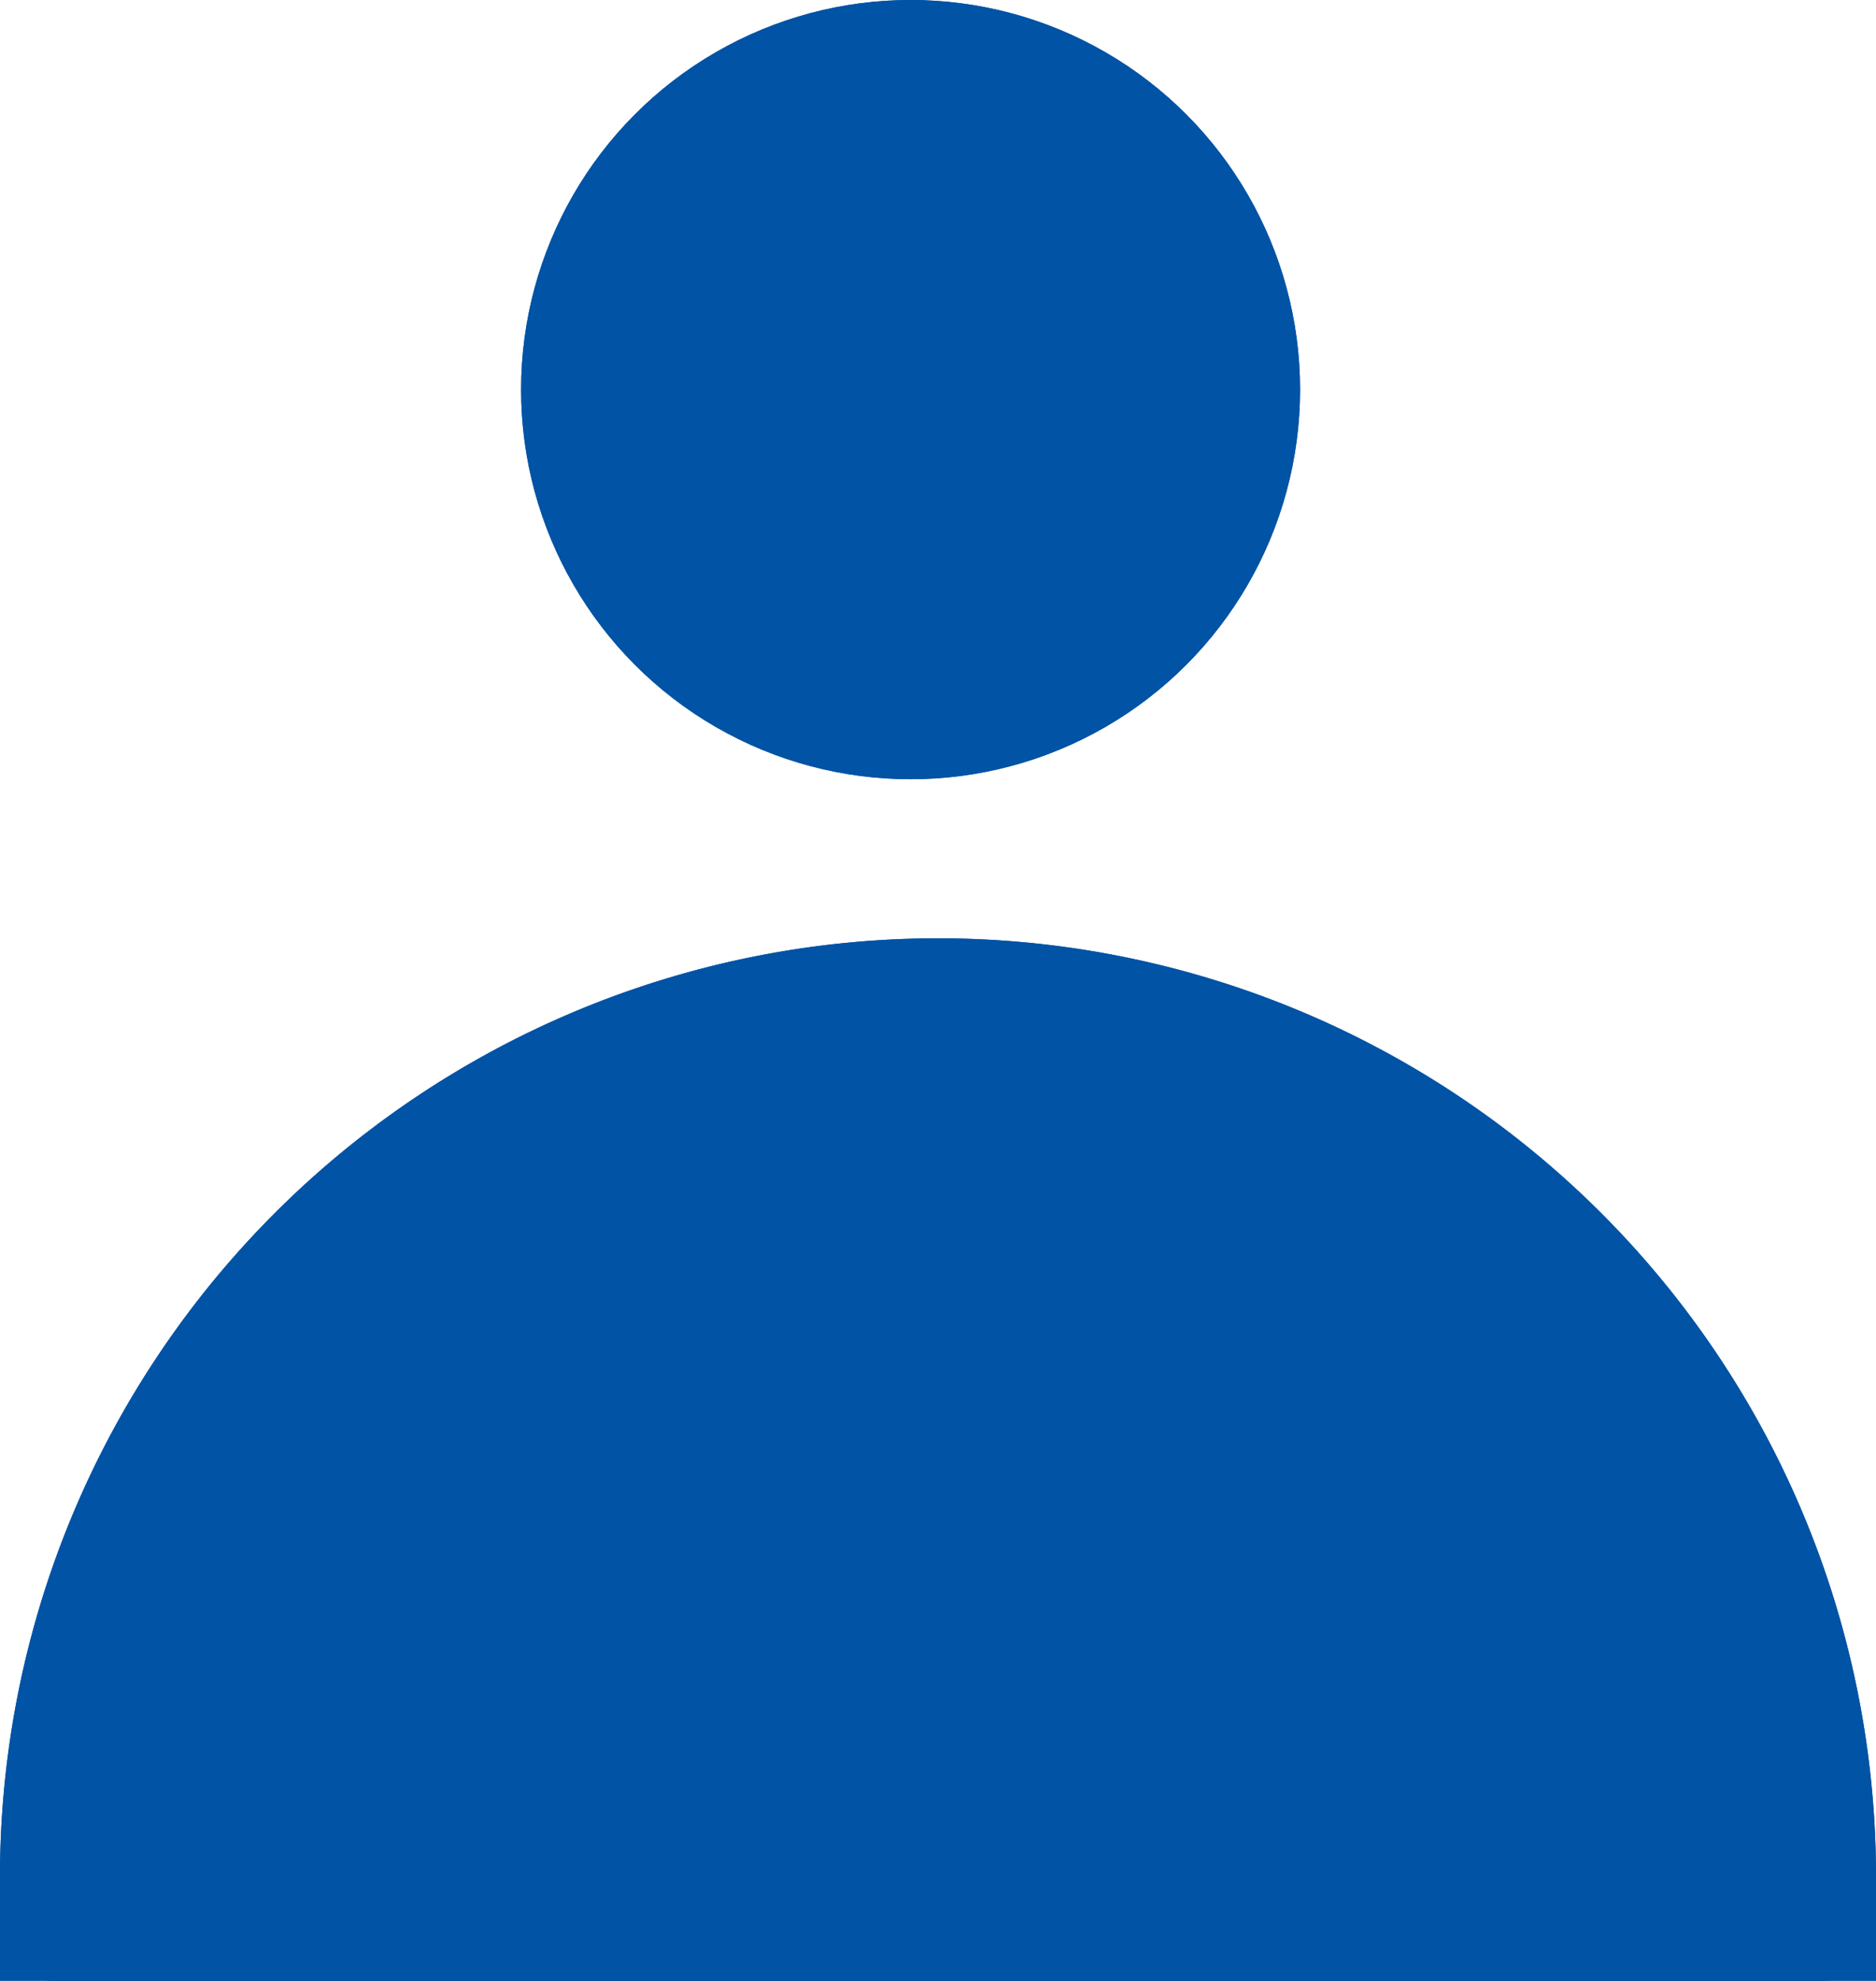
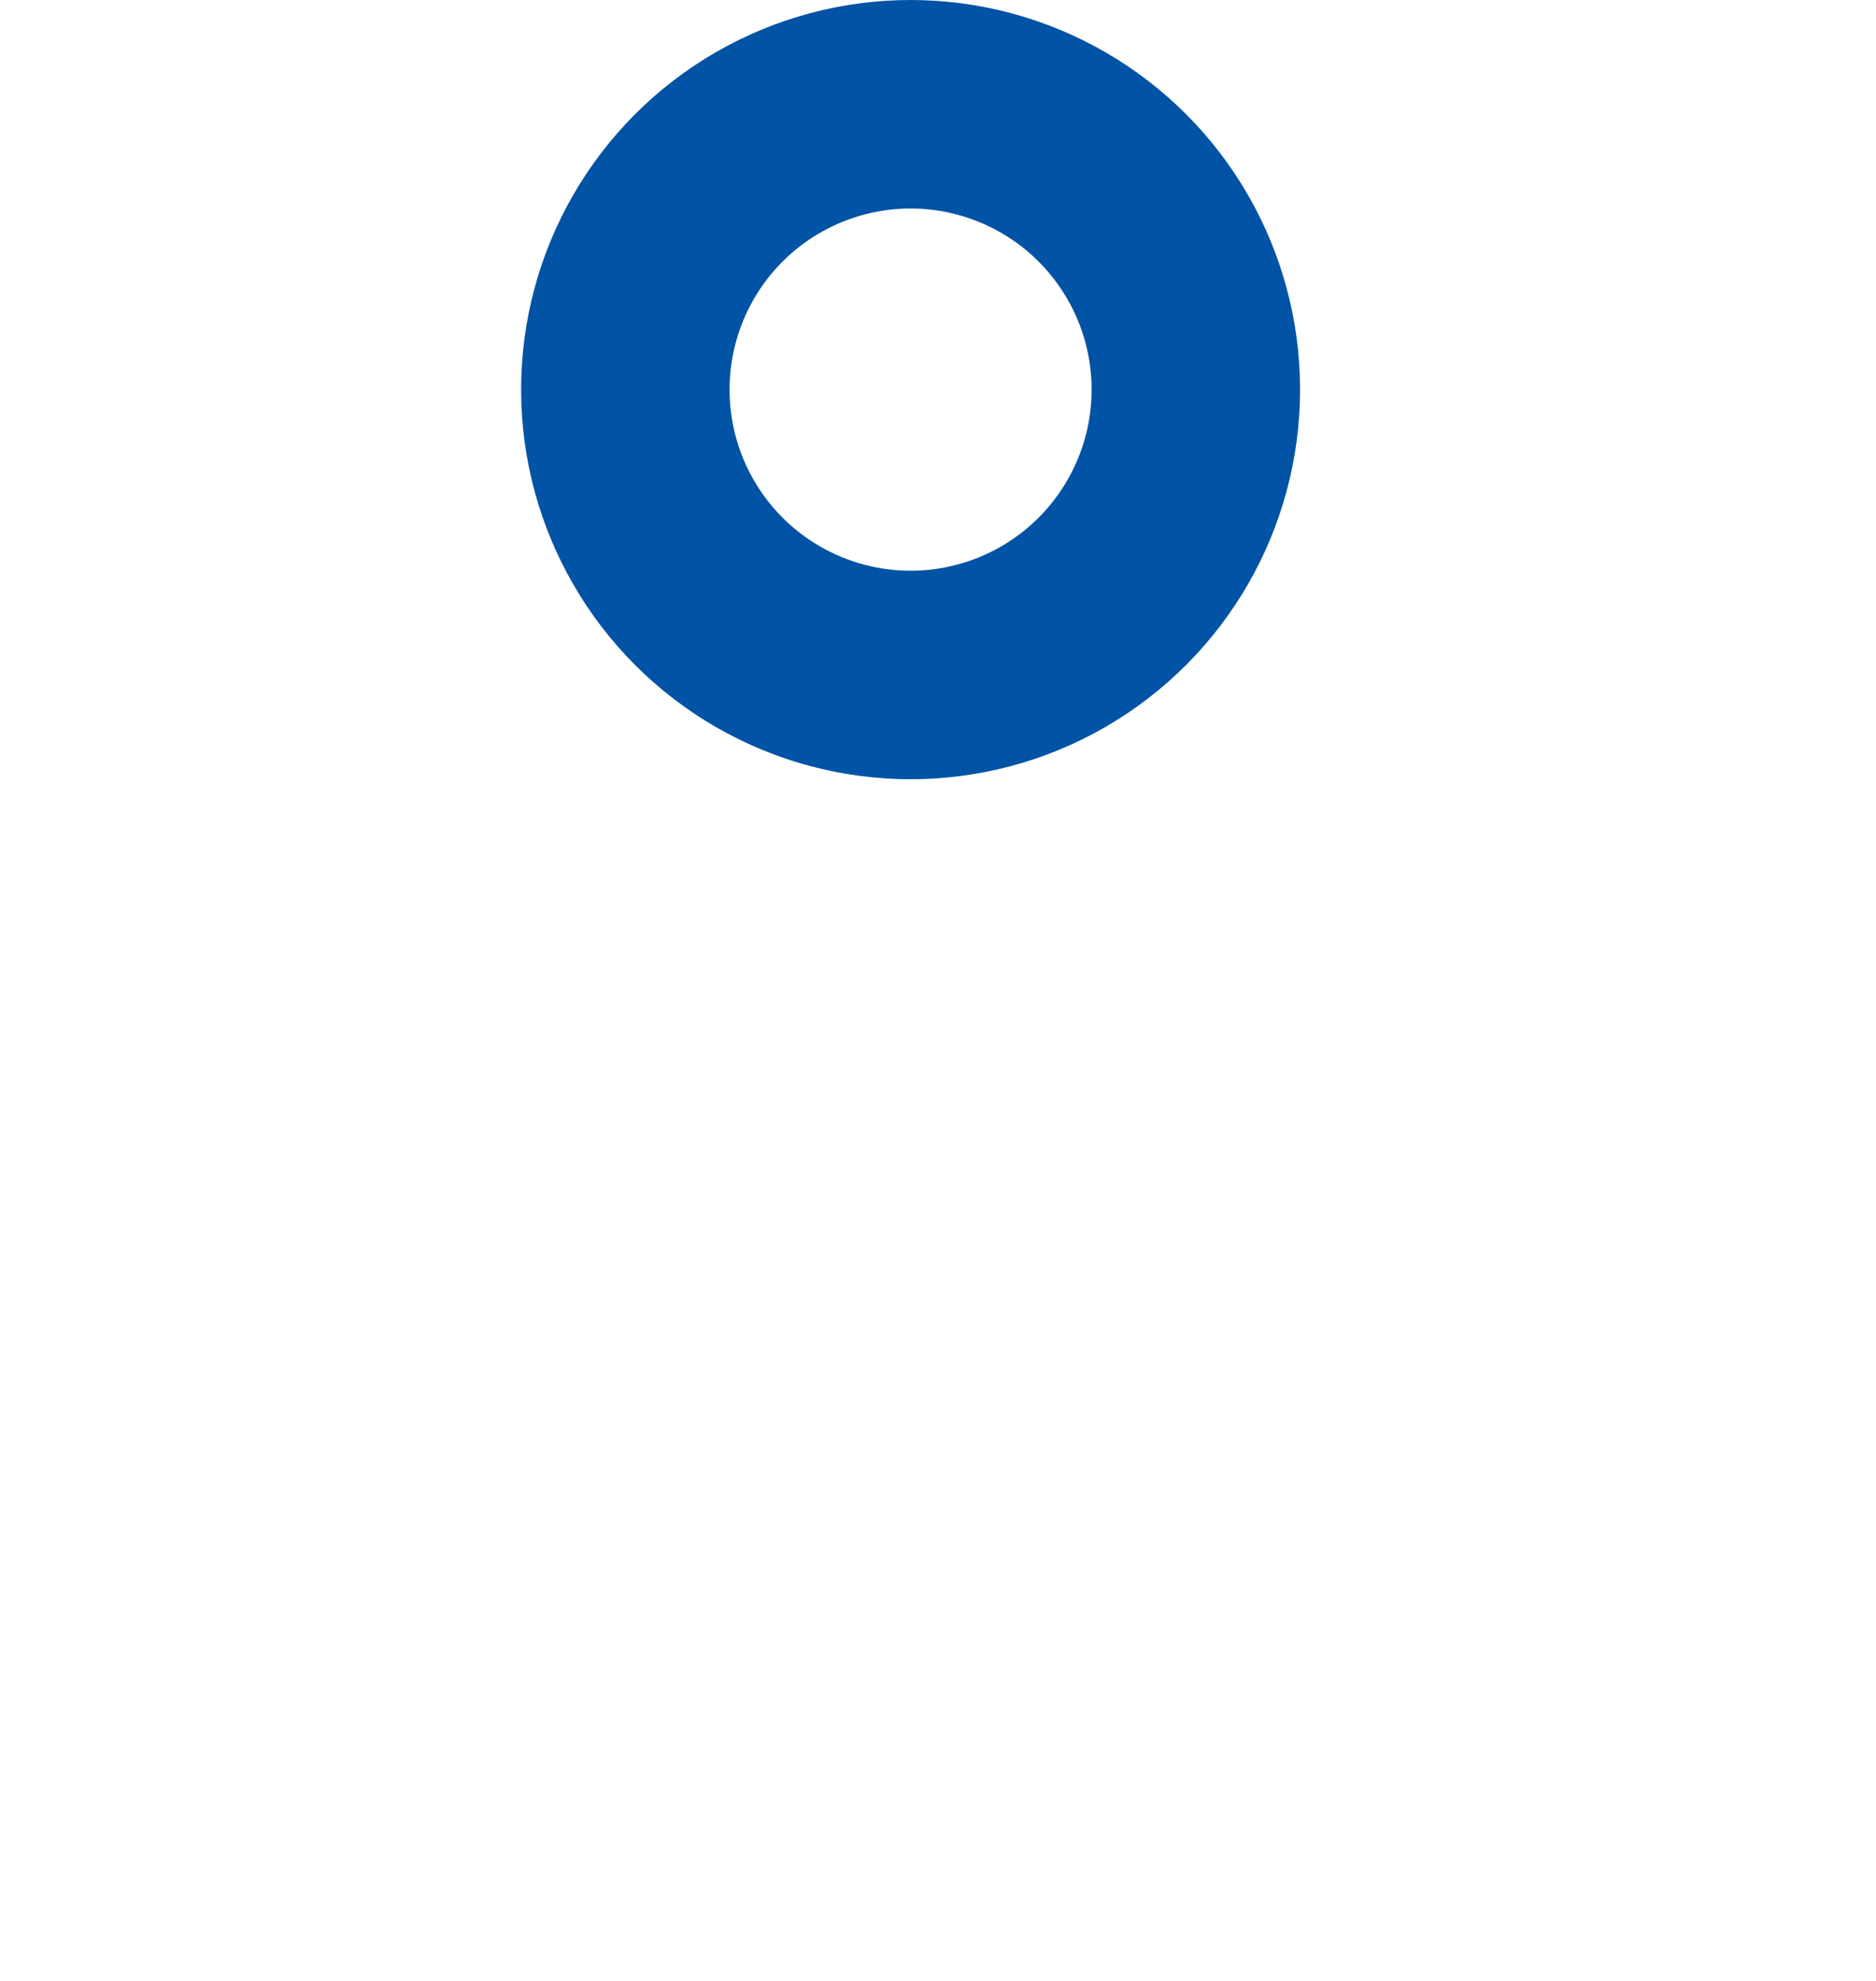
<svg xmlns="http://www.w3.org/2000/svg" width="18" height="19" viewBox="0 0 18 19">
  <g id="Group_946" data-name="Group 946" transform="translate(-1486 -68)">
    <g id="Rectangle_2089" data-name="Rectangle 2089" transform="translate(1486 77)" fill="#0153a5" stroke="#0153a5" stroke-linejoin="round" stroke-width="1">
-       <path d="M9,0H9a9,9,0,0,1,9,9v1a0,0,0,0,1,0,0H0a0,0,0,0,1,0,0V9A9,9,0,0,1,9,0Z" stroke="none" />
-       <path d="M9,.5H9A8.5,8.5,0,0,1,17.5,9v.5a0,0,0,0,1,0,0H.5a0,0,0,0,1,0,0V9A8.5,8.5,0,0,1,9,.5Z" fill="none" />
-     </g>
+       </g>
    <g id="Ellipse_55" data-name="Ellipse 55" transform="translate(1491 68)" fill="#0153a5" stroke="#0153a5" stroke-width="2">
-       <circle cx="3.737" cy="3.737" r="3.737" stroke="none" />
      <circle cx="3.737" cy="3.737" r="2.737" fill="none" />
    </g>
  </g>
</svg>